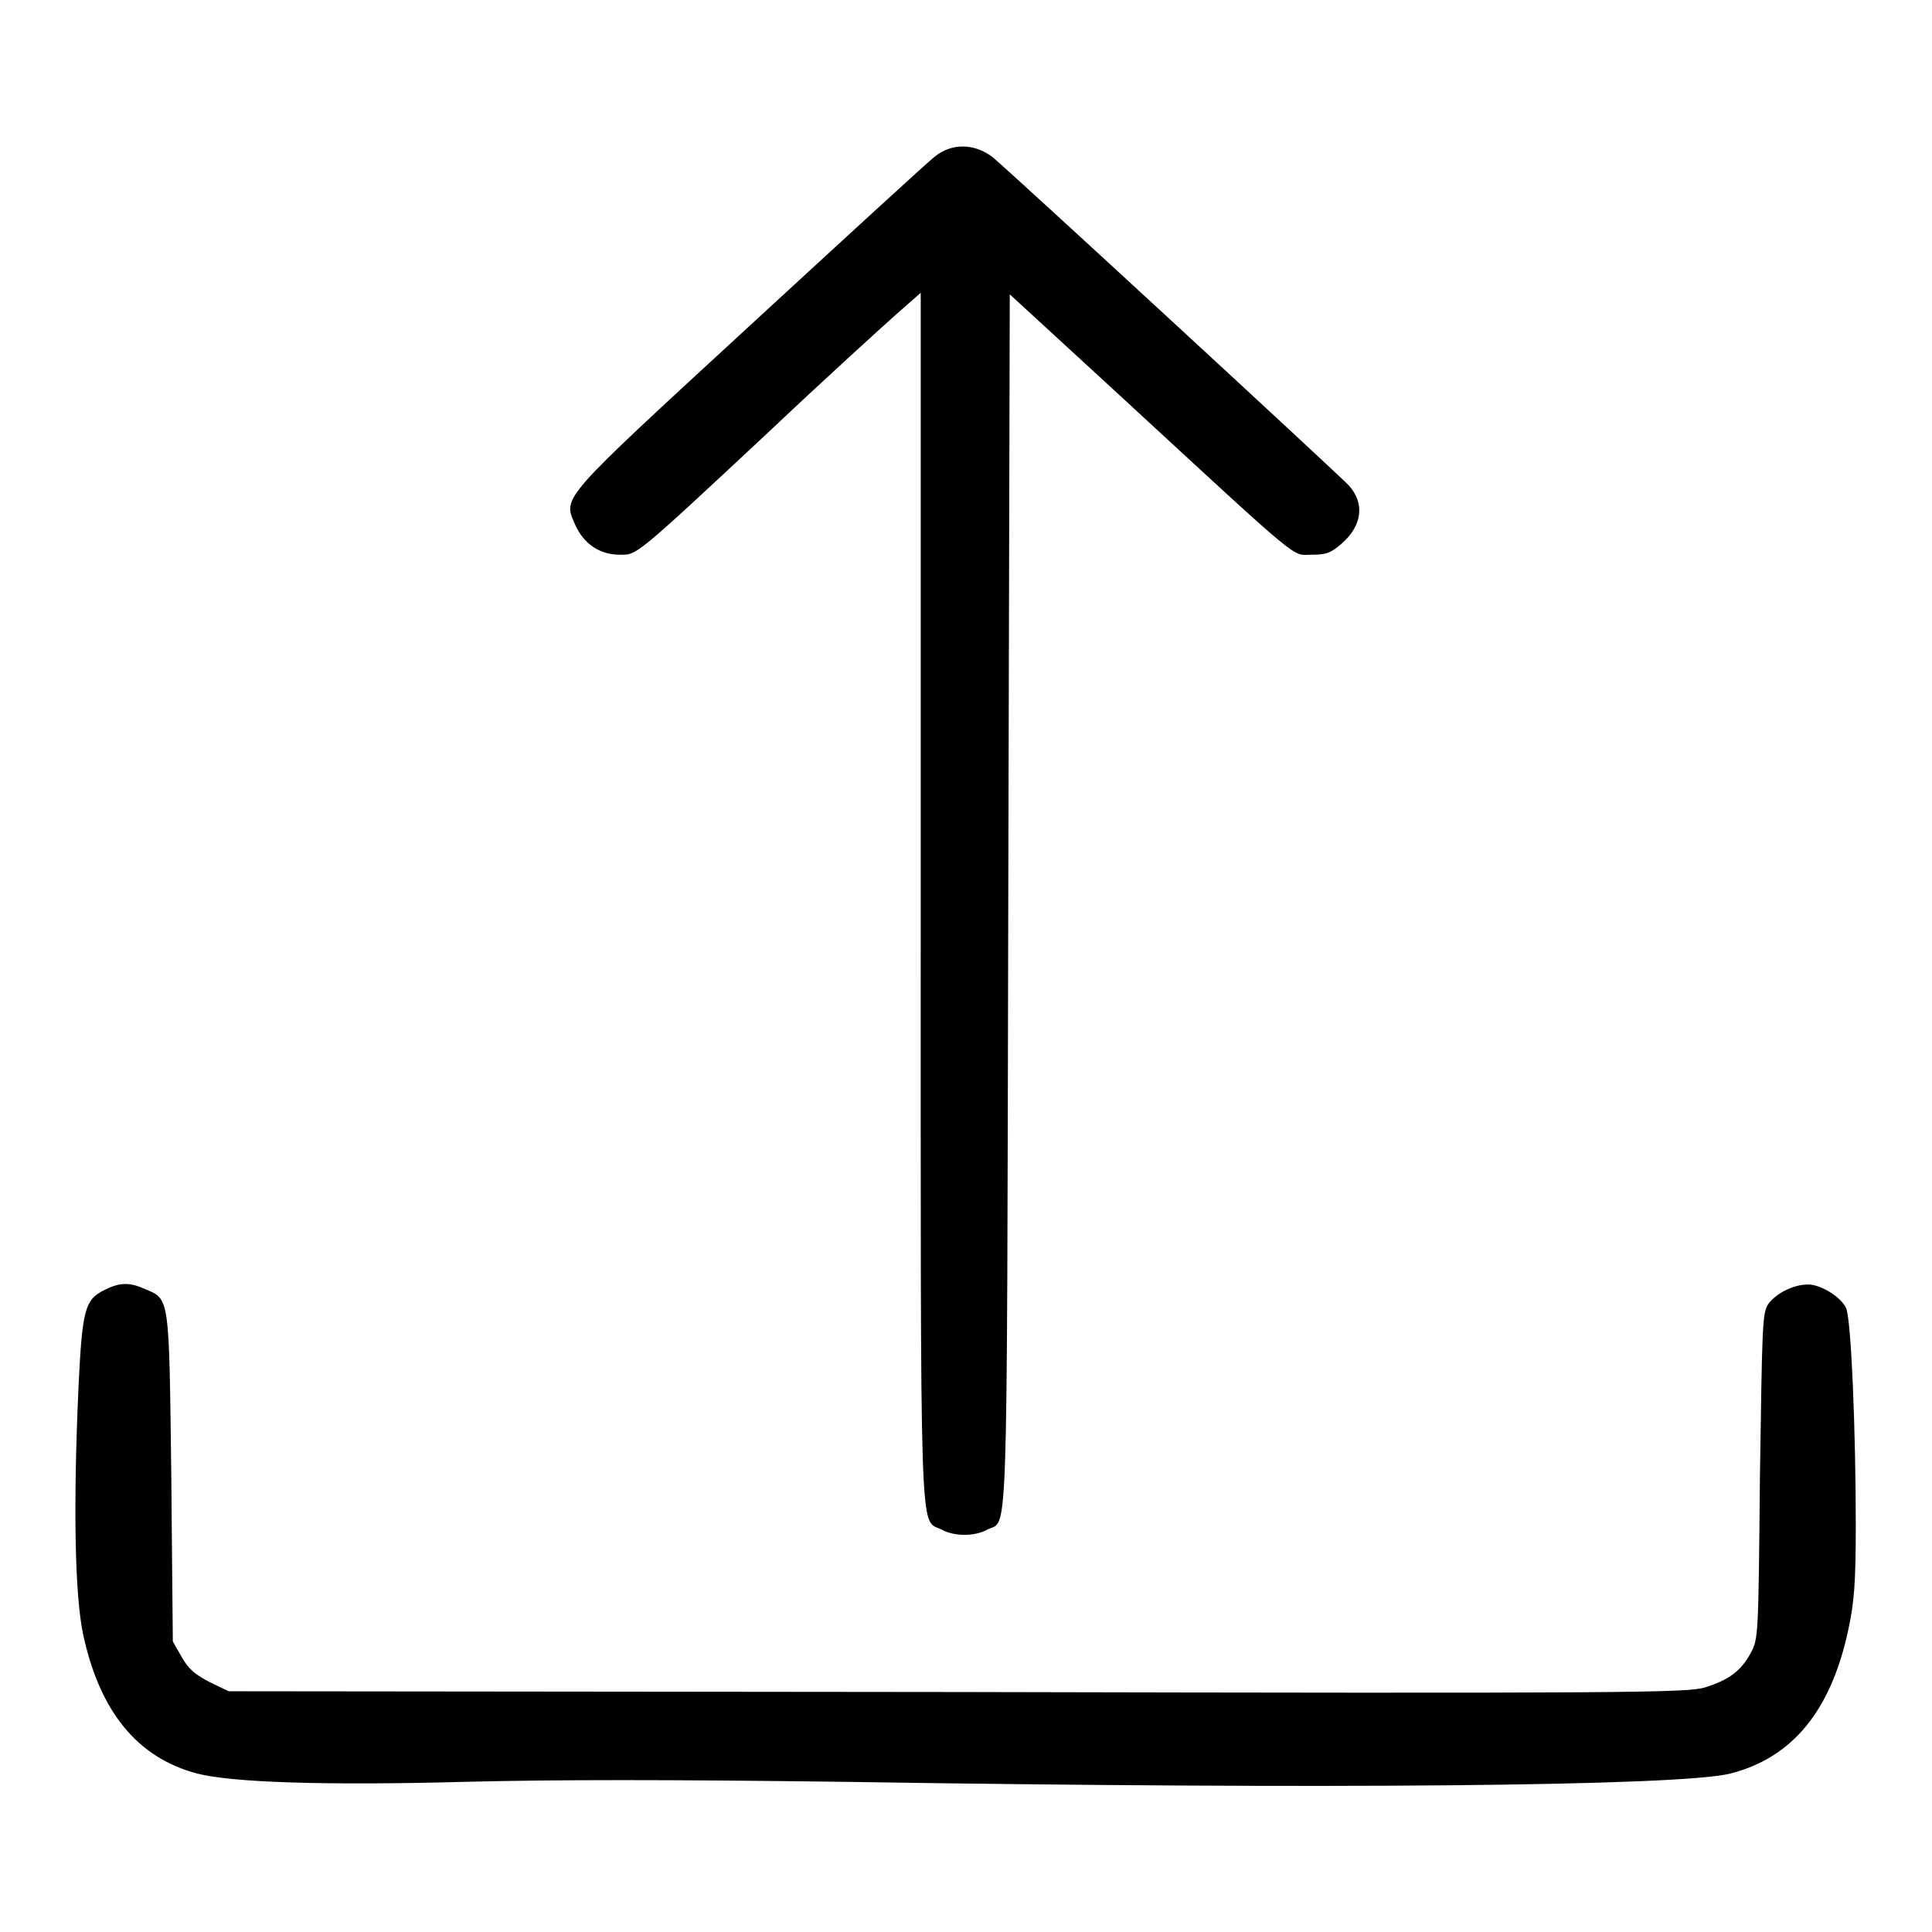
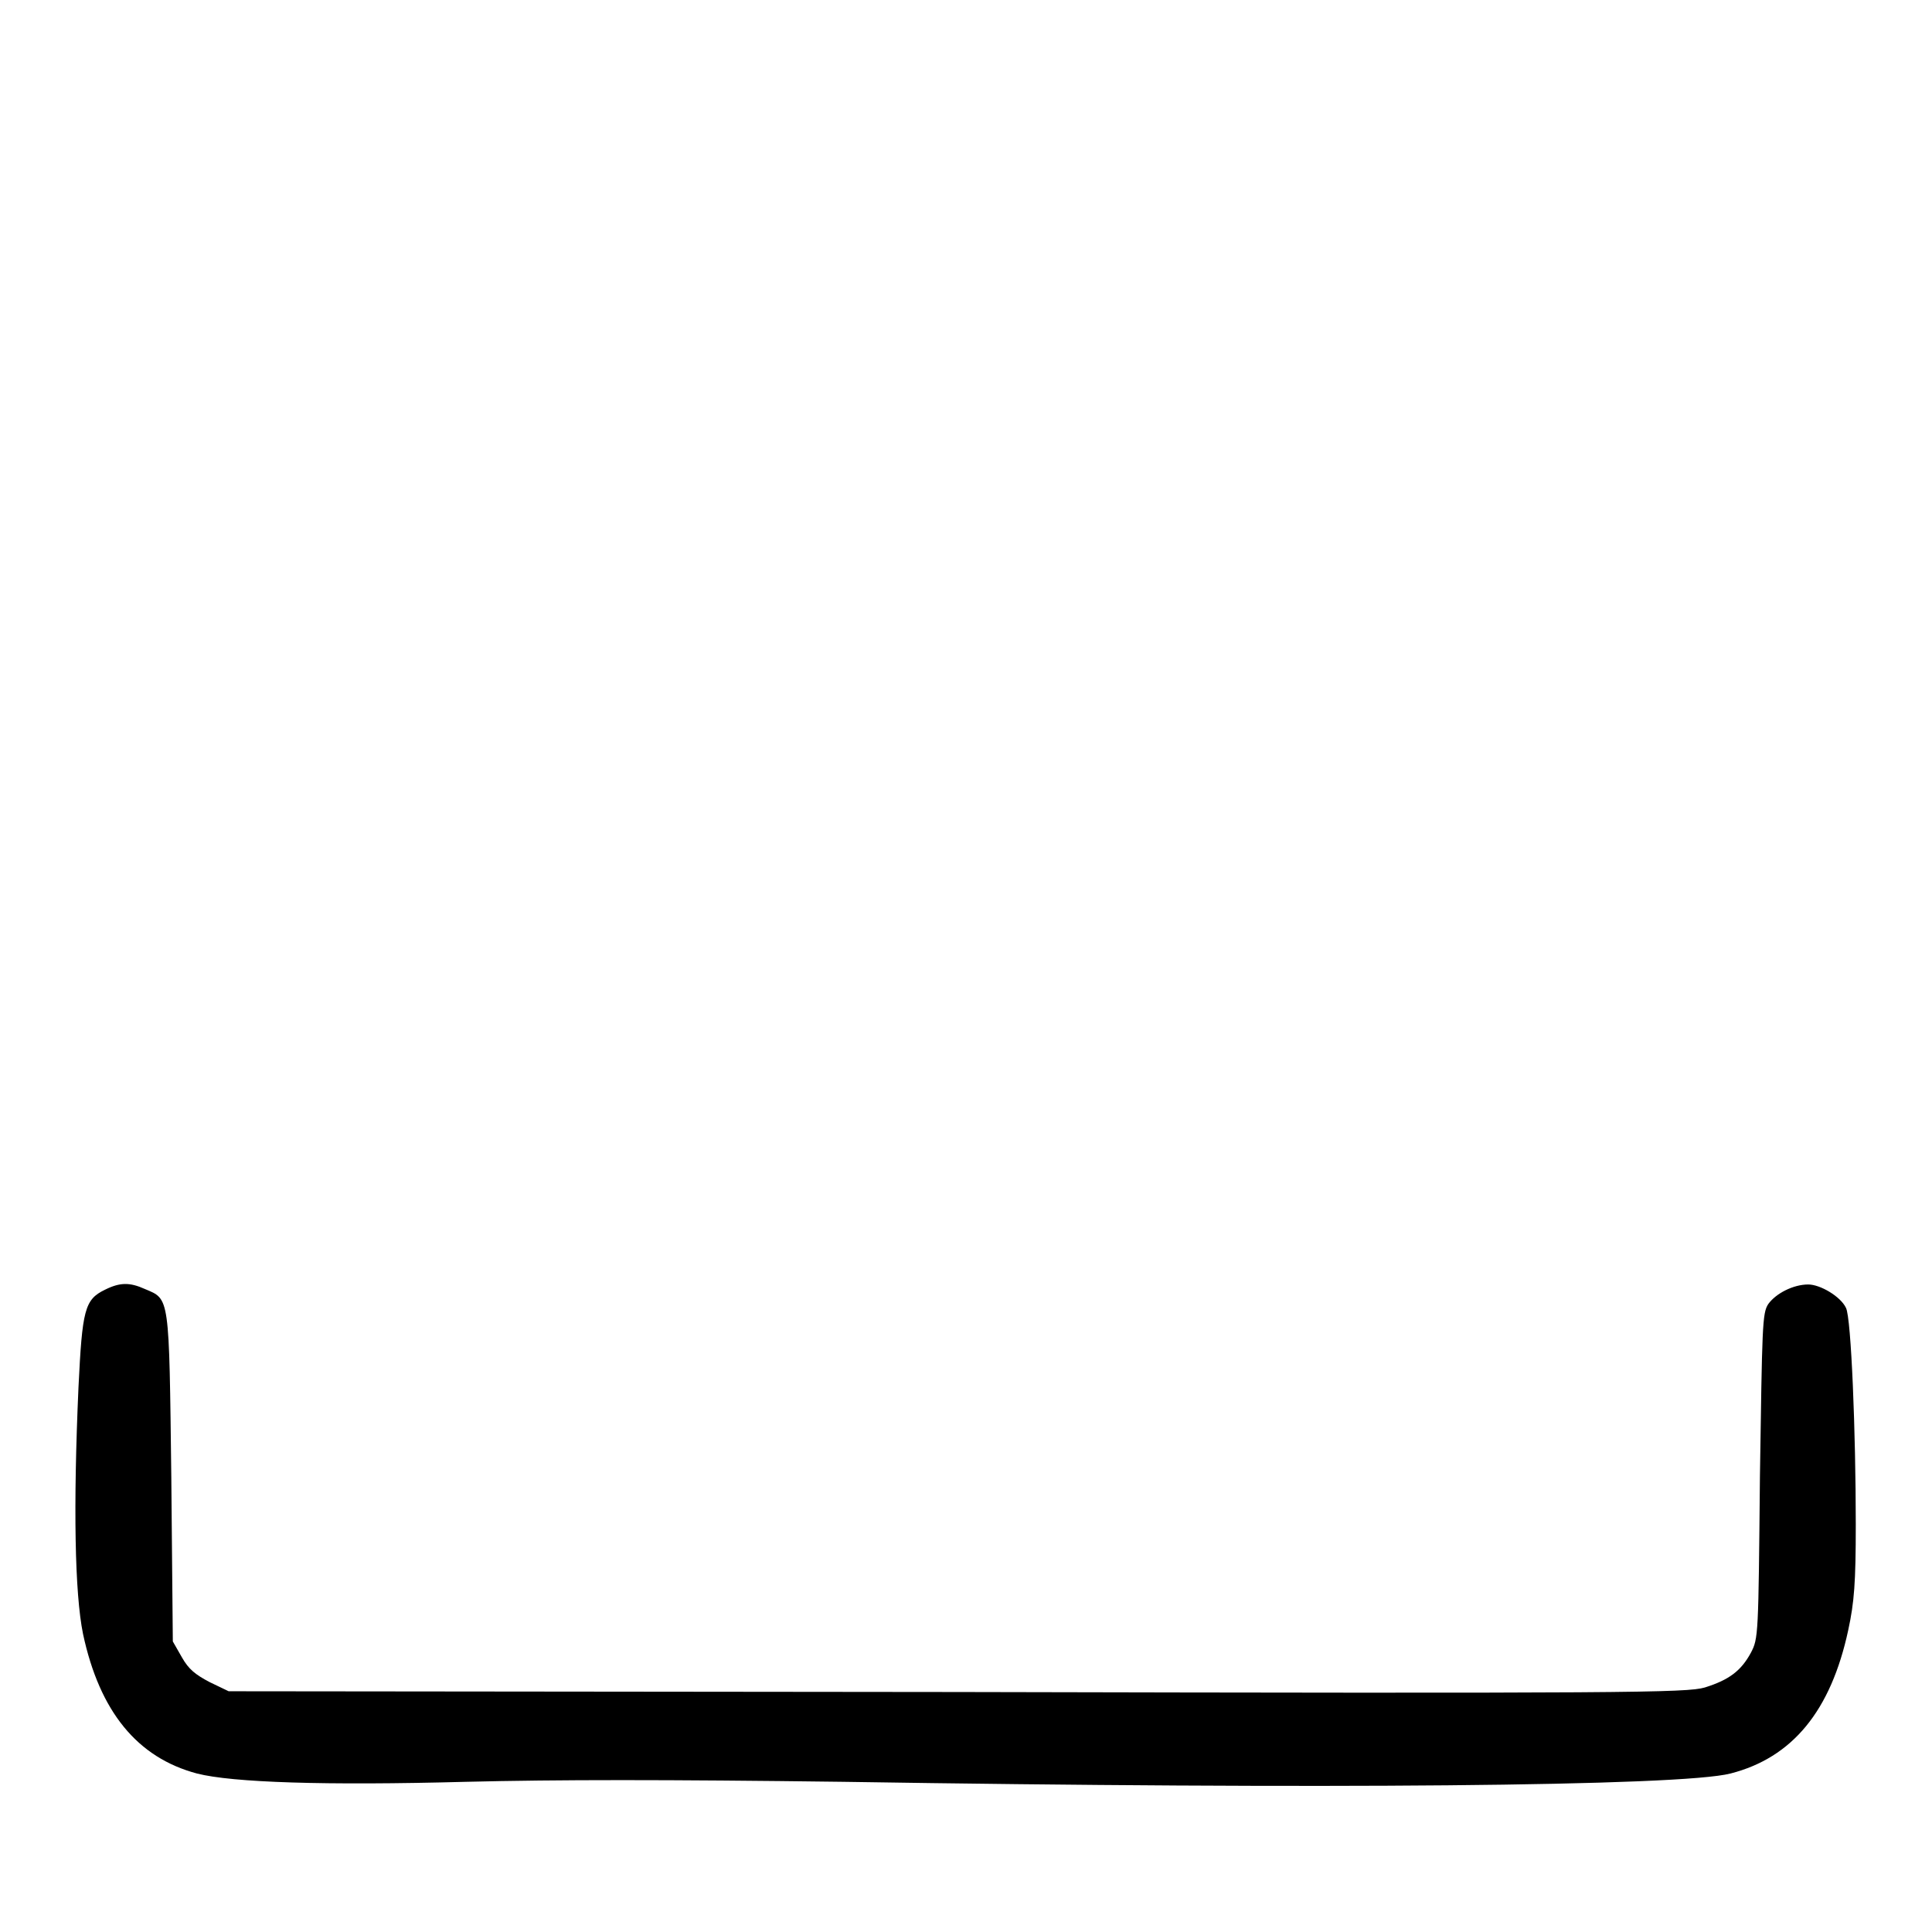
<svg xmlns="http://www.w3.org/2000/svg" version="1.1" x="0px" y="0px" viewBox="0 0 256 256" enable-background="new 0 0 256 256" xml:space="preserve">
  <g>
    <g>
      <g>
-         <path fill="#000000" d="M123.8,20.8c-0.9,0.7-11.9,10.8-24.5,22.4C74,66.5,74.6,65.8,76.2,69.5c1.1,2.5,3.2,4,5.9,4c2.3,0,1.7,0.6,19.9-16.4c7.3-6.9,14.9-13.8,16.7-15.4l3.3-2.9V119c0,88.2-0.2,82.1,2.8,83.7c1.7,0.9,4.3,0.9,6,0c2.8-1.5,2.6,5,2.8-83l0.2-80.7l14.8,13.6c24.5,22.6,22.5,20.9,25.2,20.9c1.9,0,2.5-0.2,3.9-1.4c2.8-2.4,3.2-5.4,1-7.8c-1.4-1.5-45.1-41.8-47.2-43.5C129.1,19,126.1,18.9,123.8,20.8z" />
        <path fill="#000000" d="M13.9,170.9c-2.7,1.3-3,2.7-3.5,12.9c-0.7,15.8-0.5,27.3,0.6,32.7c2.2,10.3,7.2,16.4,15.1,18.5c4.7,1.2,17,1.6,35.6,1.1c12.3-0.3,26.3-0.3,50.1,0c63.3,1,110.9,0.6,117.5-1.1c8.2-2.1,13.3-8.3,15.6-19c0.8-3.7,1-6.3,1-14c0-12.1-0.6-27.4-1.3-28.7c-0.7-1.5-3.4-3.1-5-3.1c-2,0-4.3,1.2-5.3,2.6c-0.8,1.2-0.8,3-1.1,22.8c-0.2,21.1-0.2,21.5-1.2,23.4c-1.3,2.4-2.9,3.6-6.1,4.6c-2.4,0.7-9.7,0.8-99.1,0.6l-96.5-0.1l-2.5-1.2c-1.9-1-2.8-1.7-3.7-3.3l-1.2-2.1l-0.2-21.7c-0.3-24.3-0.2-23.6-3.5-25C17.2,169.9,15.9,169.9,13.9,170.9z" />
      </g>
    </g>
  </g>
</svg>